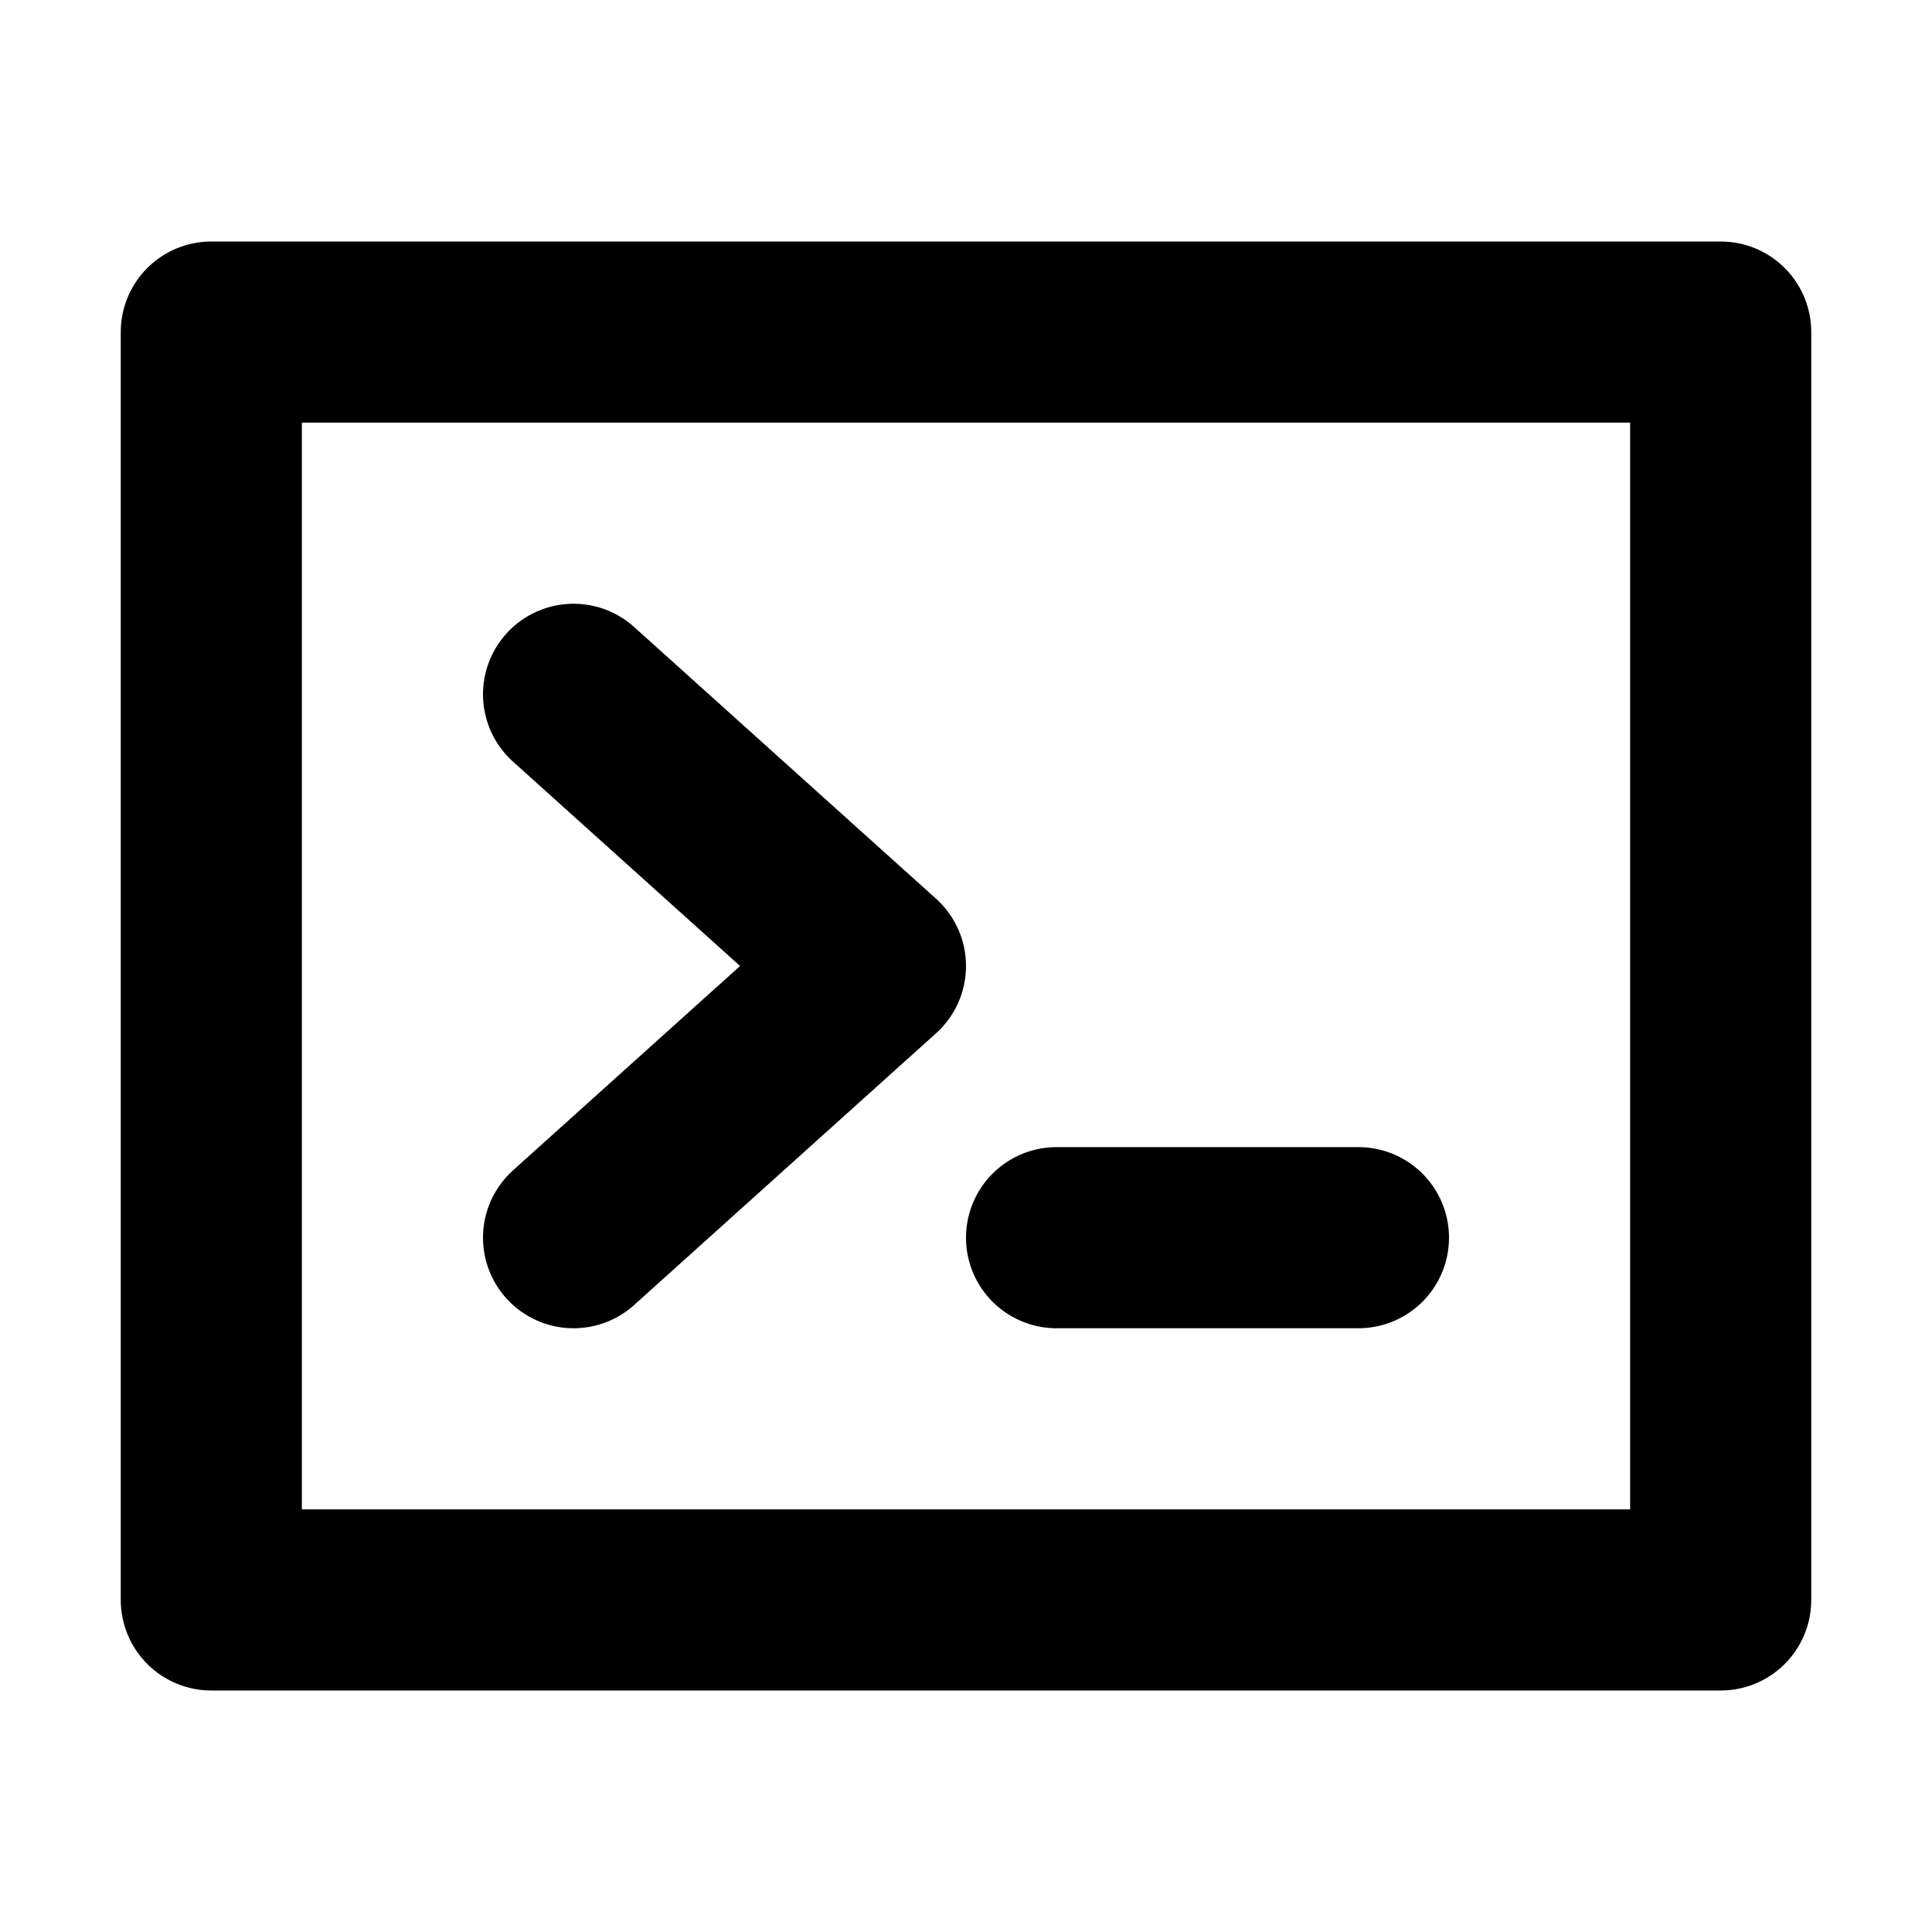
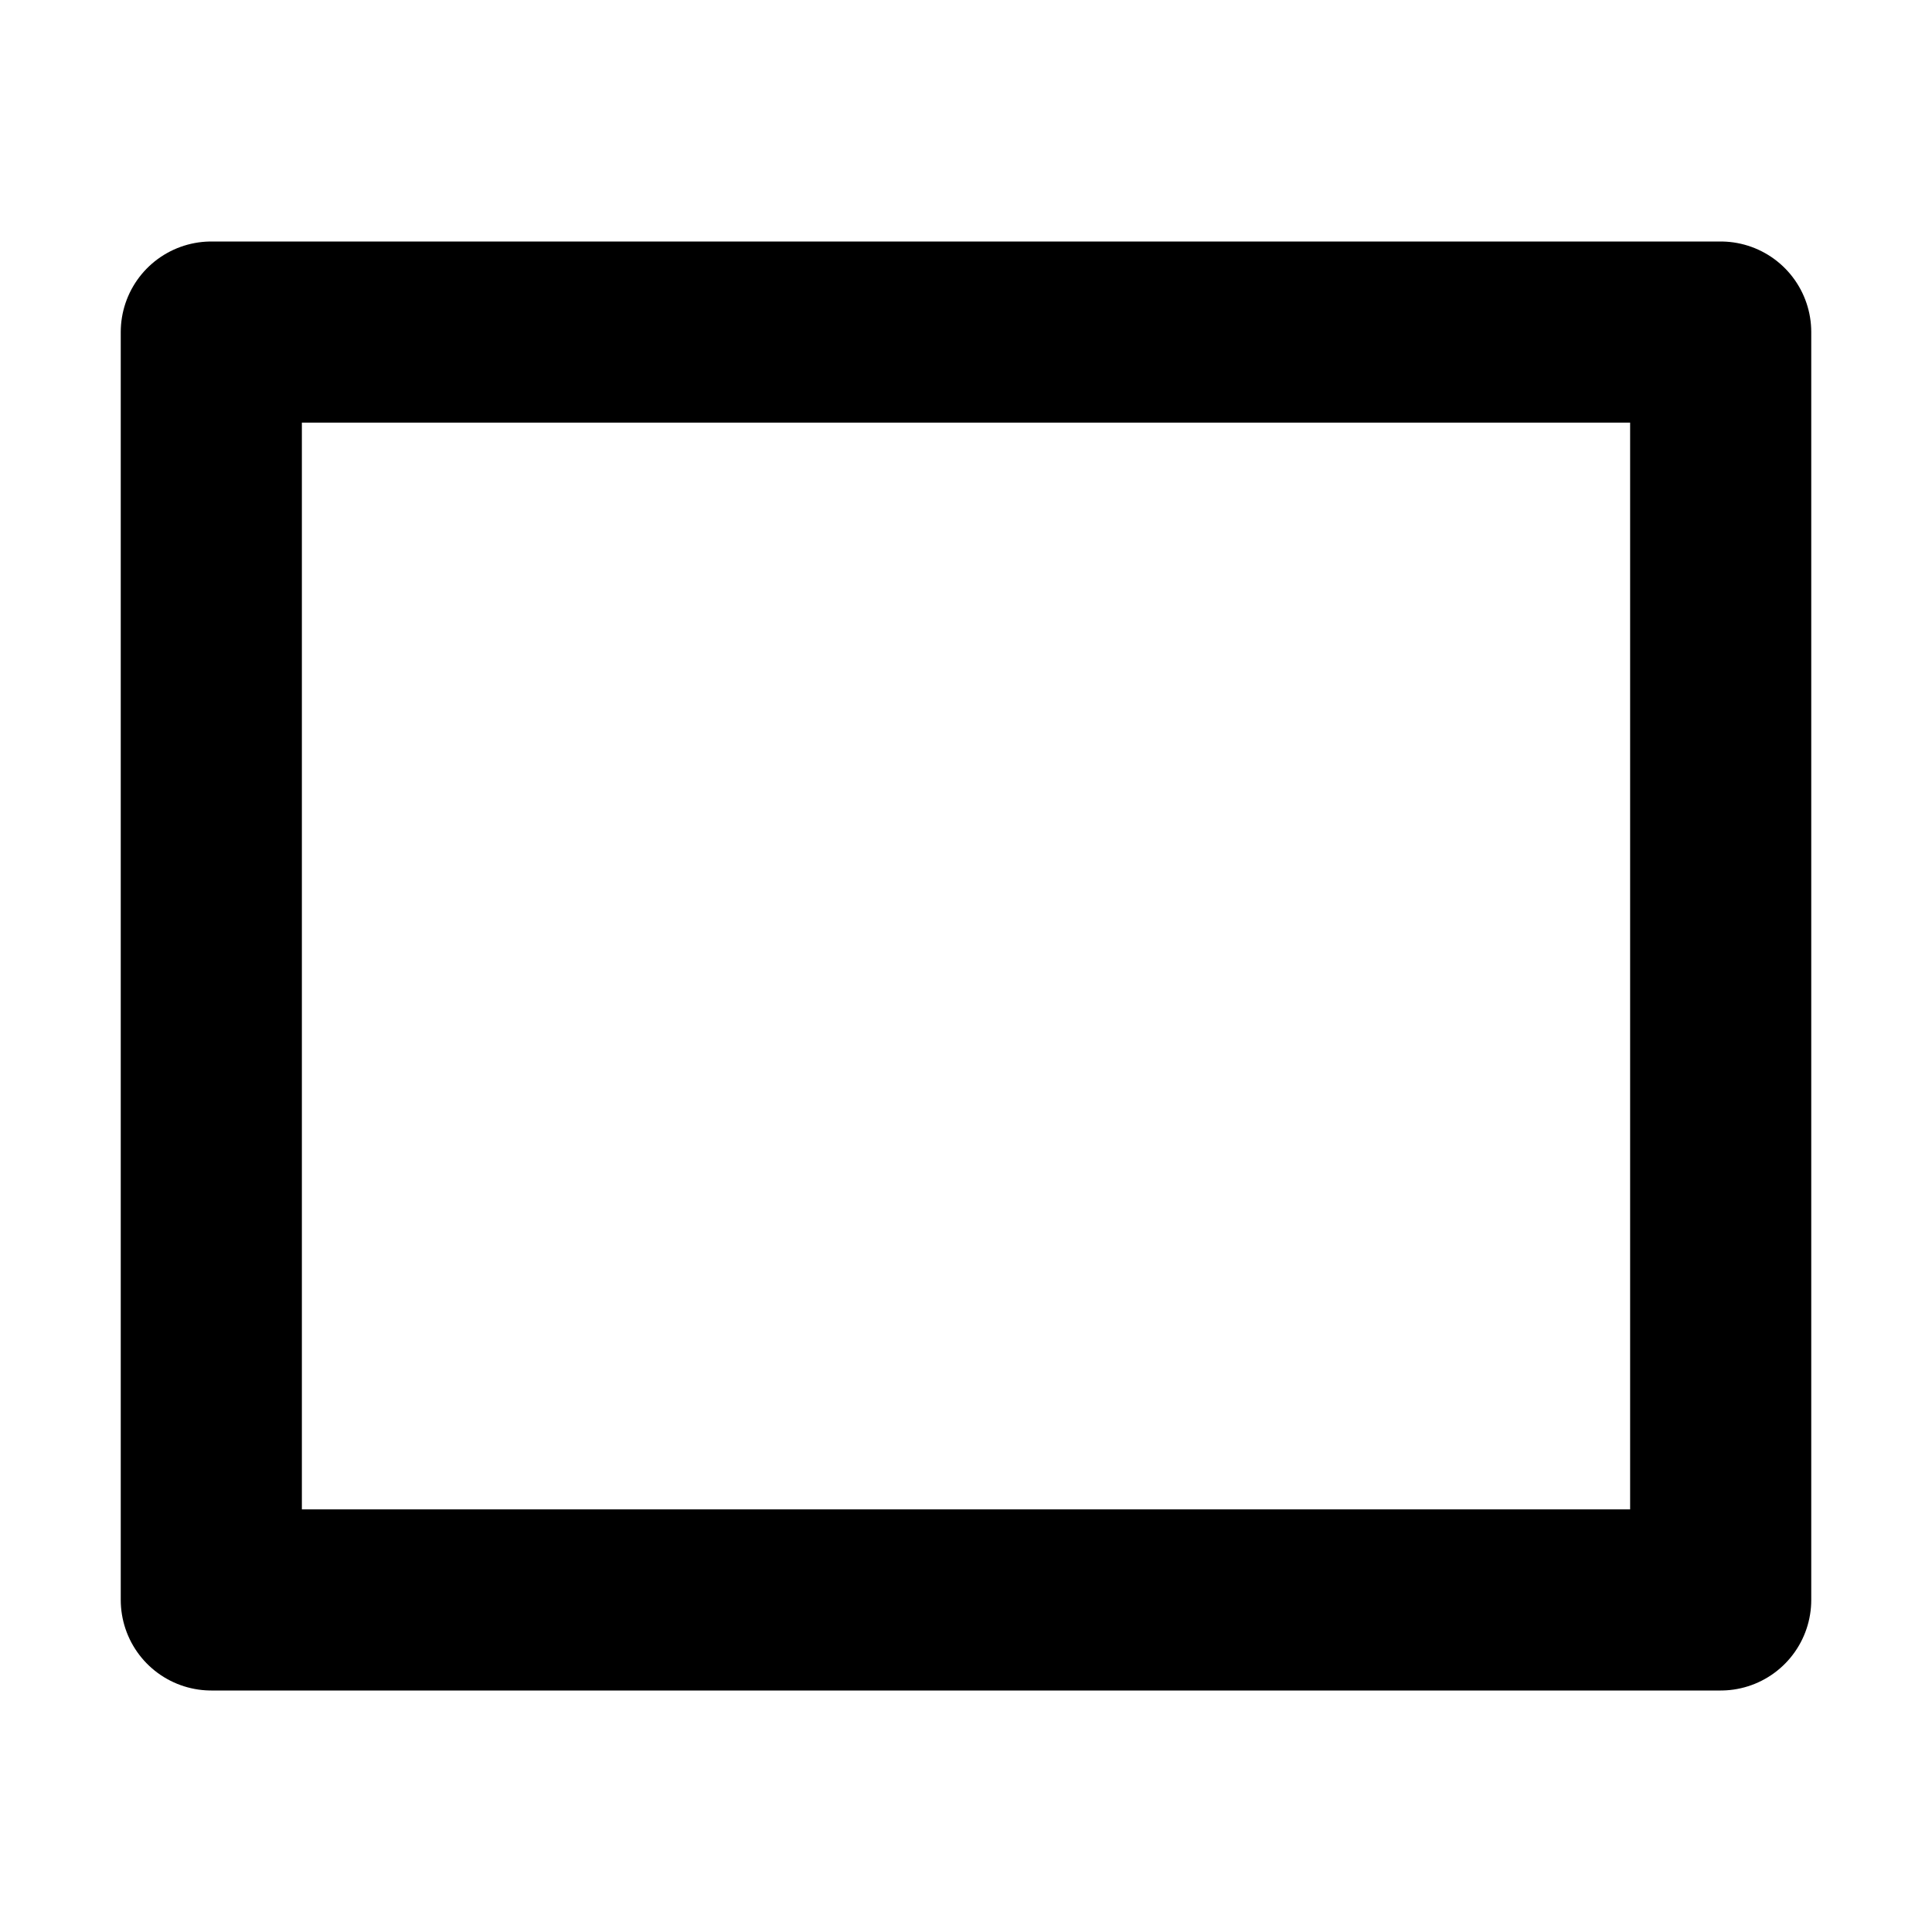
<svg xmlns="http://www.w3.org/2000/svg" width="800px" height="800px" viewBox="0 0 16 16" version="1.1" fill="none" stroke="#000000" stroke-linecap="round" stroke-linejoin="round" stroke-width="1.5">
  <rect height="10.5" width="12.5" y="2.75" x="1.75" />
-   <path d="m8.75 10.25h2.5m-6.5-4.5 2.5 2.25-2.5 2.25" />
</svg>